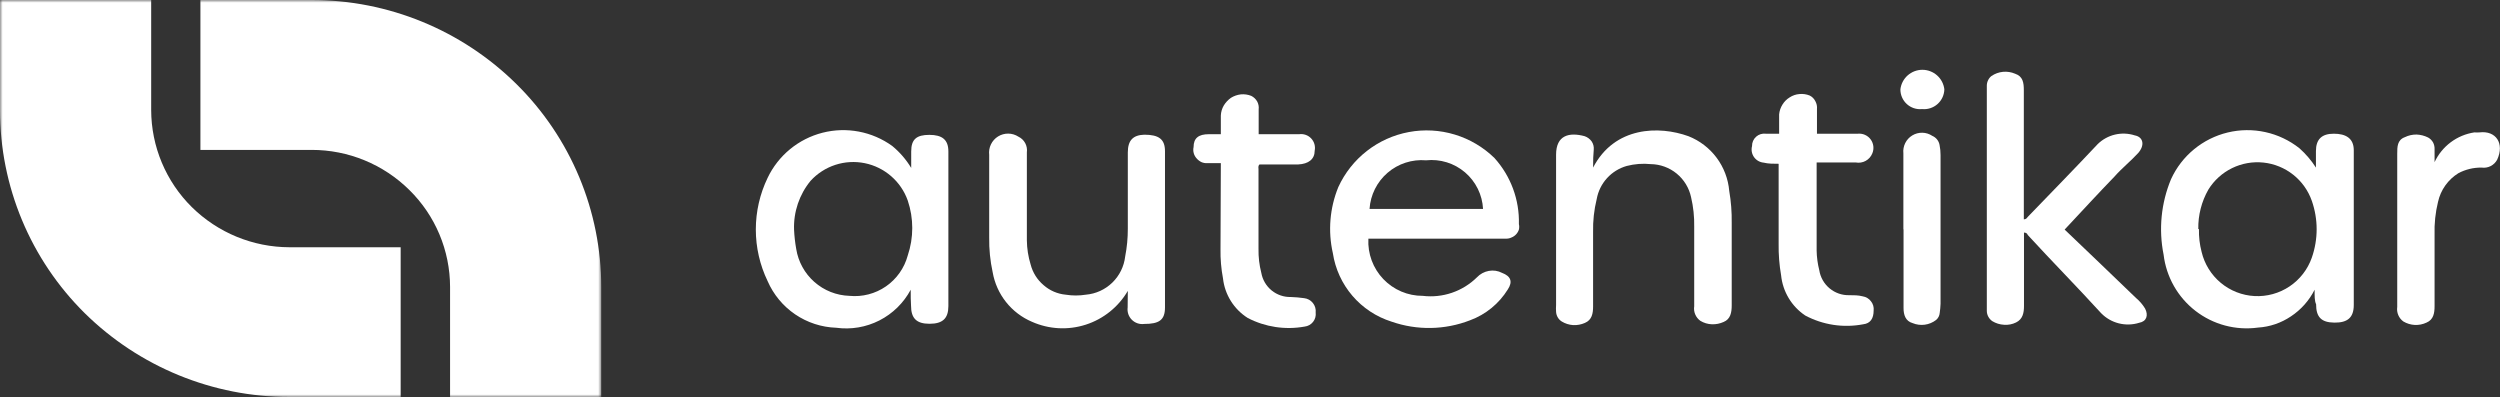
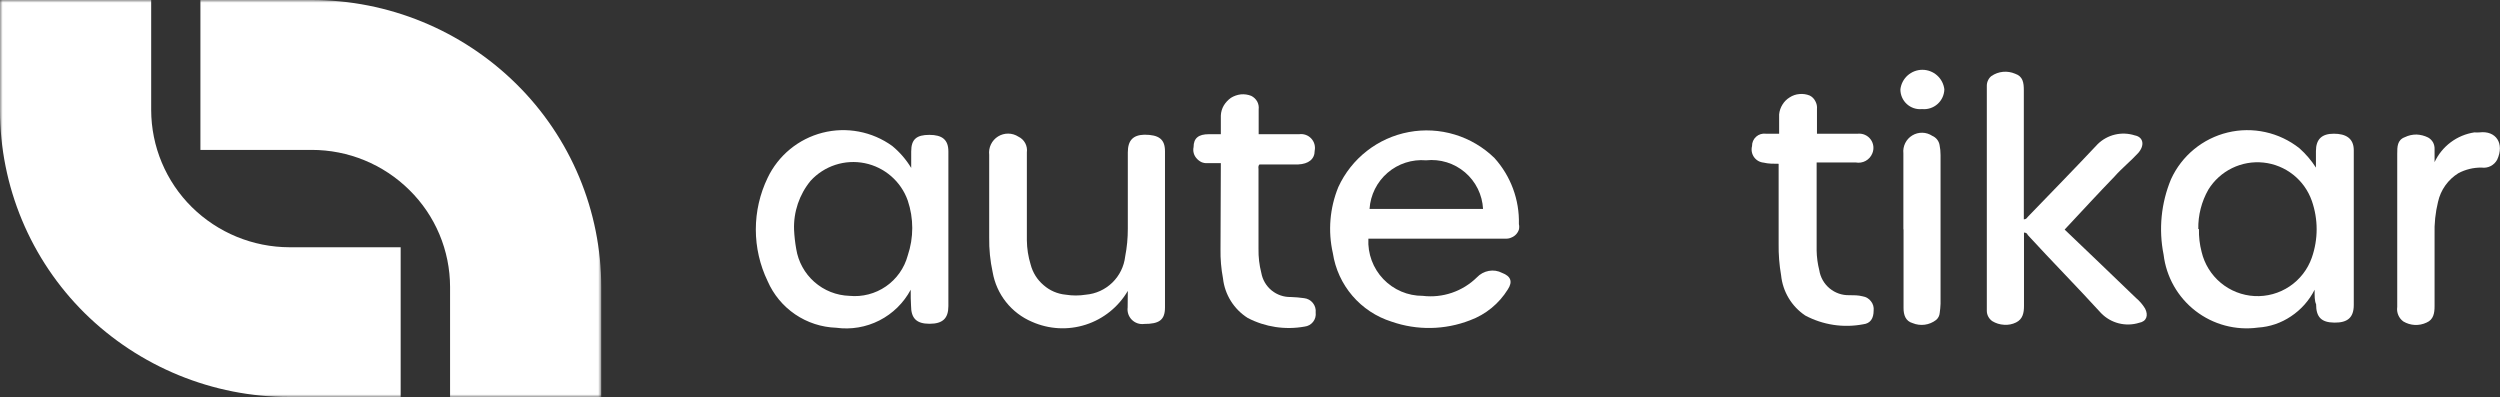
<svg xmlns="http://www.w3.org/2000/svg" width="466" height="74" viewBox="0 0 466 74" fill="none">
  <rect x="0" y="0" width="466" height="74" fill="#333333" stroke="none" />
  <g clip-path="url(#clip0_178_3196)">
    <mask id="mask0_178_3196" style="mask-type:luminance" maskUnits="userSpaceOnUse" x="0" y="0" width="113" height="74">
      <path d="M112.104 0H0V74H112.104V0Z" fill="white" />
    </mask>
    <g mask="url(#mask0_178_3196)">
      <path d="M112.073 53.482V74H83.893V53.482C83.888 50.121 83.215 46.794 81.915 43.695C80.614 40.596 78.711 37.786 76.317 35.429C71.466 30.622 64.912 27.93 58.084 27.942H37.357V1.25172e-05H58.084C72.382 -0.01 86.106 5.625 96.273 15.681C101.276 20.623 105.249 26.508 107.961 32.997C110.673 39.486 112.071 46.449 112.073 53.482Z" fill="white" />
      <path d="M4.1732e-06 20.518V0H28.18V20.518C28.188 23.883 28.861 27.213 30.162 30.317C31.462 33.421 33.363 36.236 35.756 38.602C40.608 43.387 47.144 46.075 53.958 46.088H74.684V74H53.958C39.666 74.008 25.947 68.385 15.768 58.35C10.77 53.4 6.803 47.508 4.096 41.014C1.389 34.52 -0.003 27.553 4.1732e-06 20.518Z" fill="white" />
    </g>
    <path d="M431.445 54.006C430.434 56.015 428.916 57.724 427.041 58.966C425.212 60.203 423.085 60.927 420.881 61.061C418.832 61.341 416.748 61.211 414.75 60.677C412.751 60.144 410.879 59.218 409.243 57.953C407.606 56.689 406.237 55.111 405.216 53.312C404.195 51.513 403.542 49.529 403.296 47.474C402.346 42.748 402.829 37.846 404.682 33.395C405.668 31.239 407.132 29.335 408.962 27.828C410.793 26.321 412.941 25.249 415.246 24.694C417.551 24.139 419.952 24.116 422.267 24.625C424.582 25.134 426.752 26.163 428.611 27.634C429.797 28.69 430.834 29.902 431.691 31.239V28.158C431.691 25.94 432.8 24.923 435.017 24.923C437.235 24.923 438.744 25.755 438.744 28.004C438.744 37.575 438.744 47.187 438.744 56.84C438.744 59.212 437.573 60.167 435.11 60.136C432.646 60.106 431.722 59.058 431.722 56.717C431.414 56.039 431.445 55.176 431.445 54.006ZM409.886 42.699C409.849 44.133 410.015 45.564 410.379 46.951C410.913 49.206 412.163 51.227 413.942 52.712C415.721 54.196 417.933 55.064 420.246 55.186C422.56 55.307 424.851 54.675 426.775 53.385C428.699 52.095 430.154 50.216 430.921 48.029C432.123 44.599 432.123 40.861 430.921 37.431C430.249 35.517 429.049 33.832 427.46 32.572C425.871 31.311 423.958 30.526 421.941 30.307C419.925 30.088 417.888 30.444 416.066 31.334C414.243 32.224 412.709 33.611 411.642 35.336C410.363 37.576 409.714 40.12 409.763 42.699H409.886Z" fill="white" />
    <path d="M169.756 54.006C168.442 56.465 166.406 58.462 163.923 59.729C161.44 60.996 158.628 61.471 155.867 61.092C153.133 60.999 150.482 60.134 148.22 58.597C145.958 57.059 144.178 54.912 143.086 52.404C141.637 49.401 140.885 46.111 140.885 42.777C140.885 39.443 141.637 36.152 143.086 33.149C144.07 31.085 145.496 29.262 147.262 27.81C149.028 26.358 151.091 25.311 153.306 24.744C155.521 24.177 157.834 24.103 160.08 24.528C162.326 24.953 164.452 25.866 166.307 27.203C167.712 28.358 168.909 29.744 169.849 31.301V28.22C169.849 25.94 170.865 25.139 173.237 25.139C175.608 25.139 176.778 26.033 176.778 28.22V57.056C176.778 59.367 175.7 60.352 173.267 60.352C170.834 60.352 169.818 59.336 169.818 56.964C169.756 56.101 169.756 55.208 169.756 54.006ZM148.013 42.823C148.069 44.022 148.203 45.215 148.414 46.397C148.792 48.781 149.989 50.959 151.799 52.556C153.609 54.152 155.918 55.068 158.331 55.146C160.739 55.383 163.153 54.757 165.144 53.38C167.134 52.004 168.572 49.966 169.202 47.629C170.326 44.302 170.326 40.697 169.202 37.37C168.579 35.617 167.513 34.055 166.108 32.837C164.703 31.618 163.007 30.783 161.184 30.414C159.361 30.045 157.474 30.154 155.706 30.73C153.938 31.307 152.348 32.331 151.093 33.704C148.988 36.266 147.893 39.509 148.013 42.823Z" fill="white" />
    <path d="M255.066 44.517C254.995 45.89 255.204 47.263 255.682 48.552C256.16 49.842 256.895 51.02 257.844 52.014C258.792 53.01 259.934 53.8 261.198 54.339C262.463 54.877 263.824 55.152 265.199 55.146C267.033 55.365 268.894 55.169 270.642 54.572C272.391 53.974 273.983 52.991 275.3 51.695C275.892 51.068 276.669 50.647 277.518 50.494C278.357 50.338 279.225 50.468 279.981 50.863C281.614 51.48 282.014 52.496 281.059 53.944C279.419 56.599 276.935 58.628 274.007 59.705C269.315 61.525 264.128 61.612 259.378 59.952C256.546 59.059 254.021 57.392 252.089 55.137C250.157 52.883 248.894 50.133 248.445 47.197C247.511 43.083 247.865 38.78 249.461 34.874C250.67 32.235 252.495 29.926 254.783 28.14C257.071 26.355 259.754 25.145 262.607 24.614C265.46 24.082 268.399 24.244 271.176 25.086C273.953 25.928 276.487 27.426 278.565 29.452C281.61 32.822 283.242 37.234 283.123 41.775C283.201 42.11 283.201 42.458 283.123 42.792C283.015 43.125 282.835 43.431 282.596 43.687C282.356 43.943 282.063 44.142 281.737 44.271C281.43 44.418 281.092 44.492 280.751 44.486H255.066V44.517ZM276.44 38.941C276.372 37.636 276.039 36.358 275.46 35.186C274.882 34.014 274.071 32.972 273.076 32.124C272.082 31.276 270.925 30.641 269.676 30.255C268.428 29.87 267.114 29.743 265.814 29.883C264.526 29.774 263.229 29.923 261.998 30.321C260.768 30.719 259.629 31.358 258.648 32.202C257.668 33.045 256.865 34.075 256.287 35.232C255.709 36.389 255.367 37.65 255.282 38.941H276.44Z" fill="white" />
    <path d="M384.849 42.792C389.037 46.766 393.595 51.171 398.153 55.546C398.822 56.106 399.394 56.772 399.847 57.518C400.494 58.781 400.124 59.921 398.738 60.167C397.508 60.552 396.195 60.588 394.945 60.273C393.695 59.958 392.556 59.303 391.655 58.38C387.158 53.451 382.415 48.645 377.95 43.778C377.95 43.623 377.703 43.346 377.272 43.346V57.025C377.272 58.288 377.057 59.489 375.794 60.105C375.098 60.451 374.32 60.6 373.546 60.537C372.772 60.497 372.02 60.264 371.359 59.859C371.051 59.644 370.798 59.359 370.62 59.027C370.439 58.697 370.343 58.326 370.343 57.949C370.343 57.395 370.343 56.84 370.343 56.255V17.622C370.343 17.067 370.343 16.513 370.343 15.927C370.348 15.584 370.432 15.247 370.589 14.942C370.729 14.639 370.941 14.374 371.205 14.171C371.843 13.734 372.582 13.465 373.352 13.389C374.122 13.314 374.898 13.435 375.609 13.74C377.087 14.233 377.241 15.434 377.241 16.821V40.882C377.765 40.882 377.857 40.512 378.104 40.296C382.415 35.829 386.758 31.393 391.008 26.864C391.901 25.99 393.015 25.376 394.23 25.088C395.446 24.801 396.717 24.85 397.907 25.231C399.57 25.54 399.816 27.141 398.523 28.558C397.229 29.976 395.443 31.424 394.149 32.903C391.131 36.014 388.205 39.218 384.849 42.792Z" fill="white" />
    <path d="M210.225 54.222C208.477 57.212 205.689 59.452 202.393 60.515C199.098 61.578 195.527 61.389 192.362 59.983C190.465 59.178 188.8 57.911 187.52 56.296C186.239 54.681 185.384 52.771 185.032 50.74C184.57 48.616 184.353 46.445 184.385 44.271V28.867C184.305 28.198 184.418 27.519 184.71 26.912C185.001 26.304 185.46 25.793 186.033 25.437C186.605 25.081 187.267 24.896 187.941 24.903C188.614 24.91 189.272 25.11 189.837 25.478C190.375 25.734 190.817 26.155 191.099 26.68C191.382 27.208 191.489 27.812 191.407 28.405V44.794C191.425 46.33 191.663 47.855 192.116 49.323C192.503 50.814 193.342 52.149 194.518 53.144C195.67 54.16 197.115 54.786 198.645 54.93C199.889 55.13 201.158 55.13 202.402 54.93C204.257 54.772 206 53.977 207.336 52.68C208.672 51.383 209.518 49.664 209.732 47.814C210.065 46.109 210.23 44.375 210.225 42.638V28.405C210.225 26.156 211.21 25.17 213.305 25.108C216.045 25.108 217.154 25.971 217.154 28.189V57.302C217.154 59.675 216.046 60.383 213.274 60.383C212.856 60.439 212.431 60.398 212.032 60.263C211.633 60.128 211.271 59.902 210.973 59.604C210.675 59.306 210.449 58.944 210.314 58.544C210.179 58.145 210.138 57.72 210.194 57.302L210.225 54.222Z" fill="white" />
-     <path d="M296.952 31.239C300.955 23.537 309.271 23.414 314.722 25.386C316.813 26.209 318.633 27.599 319.977 29.401C321.321 31.202 322.135 33.343 322.329 35.583C322.667 37.546 322.822 39.537 322.791 41.529V56.932C322.791 58.226 322.575 59.489 321.282 60.013C320.596 60.324 319.848 60.472 319.095 60.445C318.333 60.419 317.59 60.196 316.939 59.798C316.517 59.492 316.186 59.077 315.985 58.596C315.784 58.12 315.72 57.597 315.8 57.087V42.268C315.837 40.413 315.641 38.56 315.215 36.754C314.845 35.027 313.9 33.477 312.535 32.357C311.17 31.238 309.465 30.616 307.7 30.592C306.203 30.441 304.691 30.556 303.234 30.931C301.817 31.329 300.539 32.118 299.548 33.207C298.557 34.297 297.892 35.643 297.629 37.092C297.133 39.108 296.906 41.179 296.952 43.254V57.117C296.952 58.442 296.736 59.644 295.412 60.198C294.724 60.5 293.975 60.637 293.225 60.599C292.473 60.547 291.743 60.315 291.1 59.921C290.795 59.728 290.541 59.464 290.361 59.151C290.181 58.84 290.075 58.492 290.053 58.134C290.023 57.703 290.023 57.271 290.053 56.84C290.053 47.598 290.053 38.171 290.053 28.836C290.053 25.17 292.517 24.615 295.381 25.386C295.899 25.566 296.35 25.899 296.674 26.34C296.984 26.791 297.125 27.336 297.075 27.881C296.982 28.805 296.952 29.883 296.952 31.239Z" fill="white" />
    <path d="M227.564 30.407C226.64 30.407 225.87 30.407 225.069 30.407C224.69 30.437 224.309 30.373 223.96 30.223C223.619 30.061 223.315 29.83 223.067 29.545C222.805 29.264 222.615 28.924 222.513 28.554C222.411 28.184 222.4 27.794 222.482 27.419C222.482 25.725 223.437 25.016 225.316 25.016H227.564V21.535C227.591 20.872 227.782 20.227 228.118 19.656C228.459 19.099 228.91 18.616 229.442 18.238C230.003 17.888 230.634 17.667 231.29 17.591C231.95 17.529 232.615 17.624 233.231 17.869C233.697 18.099 234.083 18.463 234.339 18.916C234.583 19.368 234.68 19.885 234.616 20.395V25.016H242.162C242.572 24.958 242.99 25 243.381 25.137C243.772 25.275 244.123 25.504 244.407 25.806C244.691 26.108 244.898 26.474 245.011 26.872C245.124 27.271 245.14 27.691 245.057 28.097C245.057 29.668 243.917 30.561 241.977 30.654H234.77C234.462 30.962 234.586 31.301 234.586 31.578V46.397C234.558 47.902 234.734 49.405 235.109 50.864C235.337 52.149 236.019 53.311 237.031 54.136C238.043 54.962 239.317 55.396 240.622 55.362C241.447 55.389 242.269 55.461 243.086 55.577C243.727 55.647 244.314 55.968 244.718 56.471C245.122 56.974 245.311 57.616 245.242 58.258C245.28 58.565 245.257 58.878 245.174 59.177C245.091 59.475 244.949 59.755 244.757 59.998C244.565 60.242 244.327 60.445 244.056 60.596C243.785 60.747 243.486 60.842 243.178 60.876C239.567 61.528 235.841 60.965 232.584 59.274C231.308 58.468 230.23 57.385 229.43 56.105C228.63 54.825 228.129 53.381 227.964 51.88C227.626 50.093 227.471 48.276 227.502 46.458L227.564 30.407Z" fill="white" />
    <path d="M331.63 30.53C330.552 30.53 329.628 30.53 328.735 30.315C328.379 30.282 328.034 30.172 327.724 29.992C327.415 29.812 327.149 29.567 326.943 29.274C326.738 28.981 326.599 28.646 326.536 28.294C326.474 27.942 326.488 27.58 326.579 27.234C326.572 26.904 326.636 26.577 326.767 26.274C326.898 25.972 327.094 25.701 327.34 25.482C327.586 25.262 327.876 25.098 328.192 25.002C328.507 24.906 328.839 24.879 329.166 24.924H331.63V21.319C331.69 20.673 331.901 20.05 332.246 19.501C332.583 18.948 333.048 18.483 333.601 18.146C334.145 17.791 334.77 17.58 335.418 17.53C336.067 17.468 336.722 17.562 337.327 17.807C337.782 18.032 338.15 18.4 338.375 18.855C338.629 19.303 338.737 19.82 338.683 20.333V24.924H346.29C346.747 24.877 347.209 24.95 347.63 25.136C348.051 25.322 348.416 25.614 348.689 25.984C348.963 26.354 349.135 26.789 349.19 27.245C349.244 27.702 349.179 28.166 349 28.59C348.761 29.185 348.324 29.679 347.763 29.988C347.201 30.297 346.55 30.401 345.92 30.284H338.621C338.621 30.561 338.621 30.777 338.621 30.962V46.735C338.647 47.962 338.812 49.181 339.114 50.371C339.323 51.695 340.007 52.898 341.039 53.754C342.071 54.611 343.379 55.062 344.719 55.023C345.55 55.023 346.382 55.023 347.213 55.238C347.828 55.333 348.381 55.664 348.753 56.163C348.945 56.404 349.087 56.68 349.172 56.976C349.256 57.272 349.281 57.582 349.246 57.888C349.246 59.336 348.661 60.291 347.306 60.445C343.622 61.152 339.807 60.576 336.496 58.812C335.242 57.972 334.189 56.865 333.411 55.571C332.634 54.277 332.152 52.828 331.999 51.326C331.661 49.373 331.506 47.392 331.537 45.411V30.438L331.63 30.53Z" fill="white" />
    <path d="M453.804 30.222C454.488 28.757 455.524 27.484 456.819 26.516C458.114 25.549 459.628 24.917 461.227 24.677C461.544 24.705 461.864 24.705 462.181 24.677C465.261 24.307 466.863 26.741 465.477 29.76C465.204 30.274 464.78 30.692 464.262 30.956C463.744 31.221 463.158 31.319 462.582 31.239C461.069 31.216 459.575 31.576 458.239 32.286C457.284 32.877 456.457 33.653 455.806 34.568C455.156 35.483 454.695 36.52 454.451 37.616C453.956 39.631 453.739 41.704 453.804 43.778V57.056C453.804 58.35 453.62 59.582 452.295 60.136C451.614 60.457 450.865 60.605 450.113 60.568C449.361 60.53 448.63 60.308 447.984 59.921C447.564 59.617 447.236 59.203 447.035 58.725C446.834 58.247 446.768 57.723 446.844 57.21V28.651C446.844 27.357 446.844 26.094 448.261 25.57C448.941 25.237 449.69 25.068 450.448 25.077C451.197 25.108 451.932 25.297 452.603 25.632C452.99 25.85 453.309 26.17 453.527 26.556C453.728 26.946 453.823 27.381 453.804 27.819V30.222Z" fill="white" />
    <path d="M354.789 42.7V28.59C354.719 27.932 354.838 27.268 355.132 26.675C355.425 26.083 355.881 25.586 356.447 25.244C357.012 24.901 357.663 24.727 358.324 24.741C358.985 24.755 359.628 24.957 360.179 25.324C360.527 25.471 360.834 25.704 361.071 26C361.307 26.295 361.466 26.645 361.534 27.018C361.658 27.637 361.72 28.267 361.719 28.898V56.625C361.696 57.192 361.645 57.757 361.565 58.319C361.546 58.574 361.476 58.822 361.36 59.05C361.244 59.278 361.083 59.48 360.887 59.644C360.274 60.117 359.547 60.421 358.779 60.524C358.011 60.627 357.23 60.525 356.514 60.229C355.189 59.859 354.82 58.689 354.82 57.425V42.792L354.789 42.7Z" fill="white" />
    <path d="M358.269 20.333C357.755 20.385 357.236 20.328 356.746 20.165C356.255 20.003 355.805 19.738 355.424 19.389C355.043 19.04 354.74 18.614 354.535 18.14C354.33 17.665 354.228 17.153 354.235 16.636C354.358 15.636 354.842 14.715 355.596 14.047C356.351 13.38 357.323 13.011 358.331 13.011C359.338 13.011 360.311 13.38 361.065 14.047C361.82 14.715 362.304 15.636 362.427 16.636C362.417 17.159 362.298 17.673 362.08 18.148C361.861 18.622 361.547 19.047 361.156 19.394C360.766 19.741 360.308 20.004 359.811 20.165C359.314 20.327 358.789 20.384 358.269 20.333Z" fill="white" />
  </g>
  <defs>
    <clipPath id="clip0_178_3196">
      <rect width="466" height="74" fill="white" />
    </clipPath>
  </defs>
</svg>